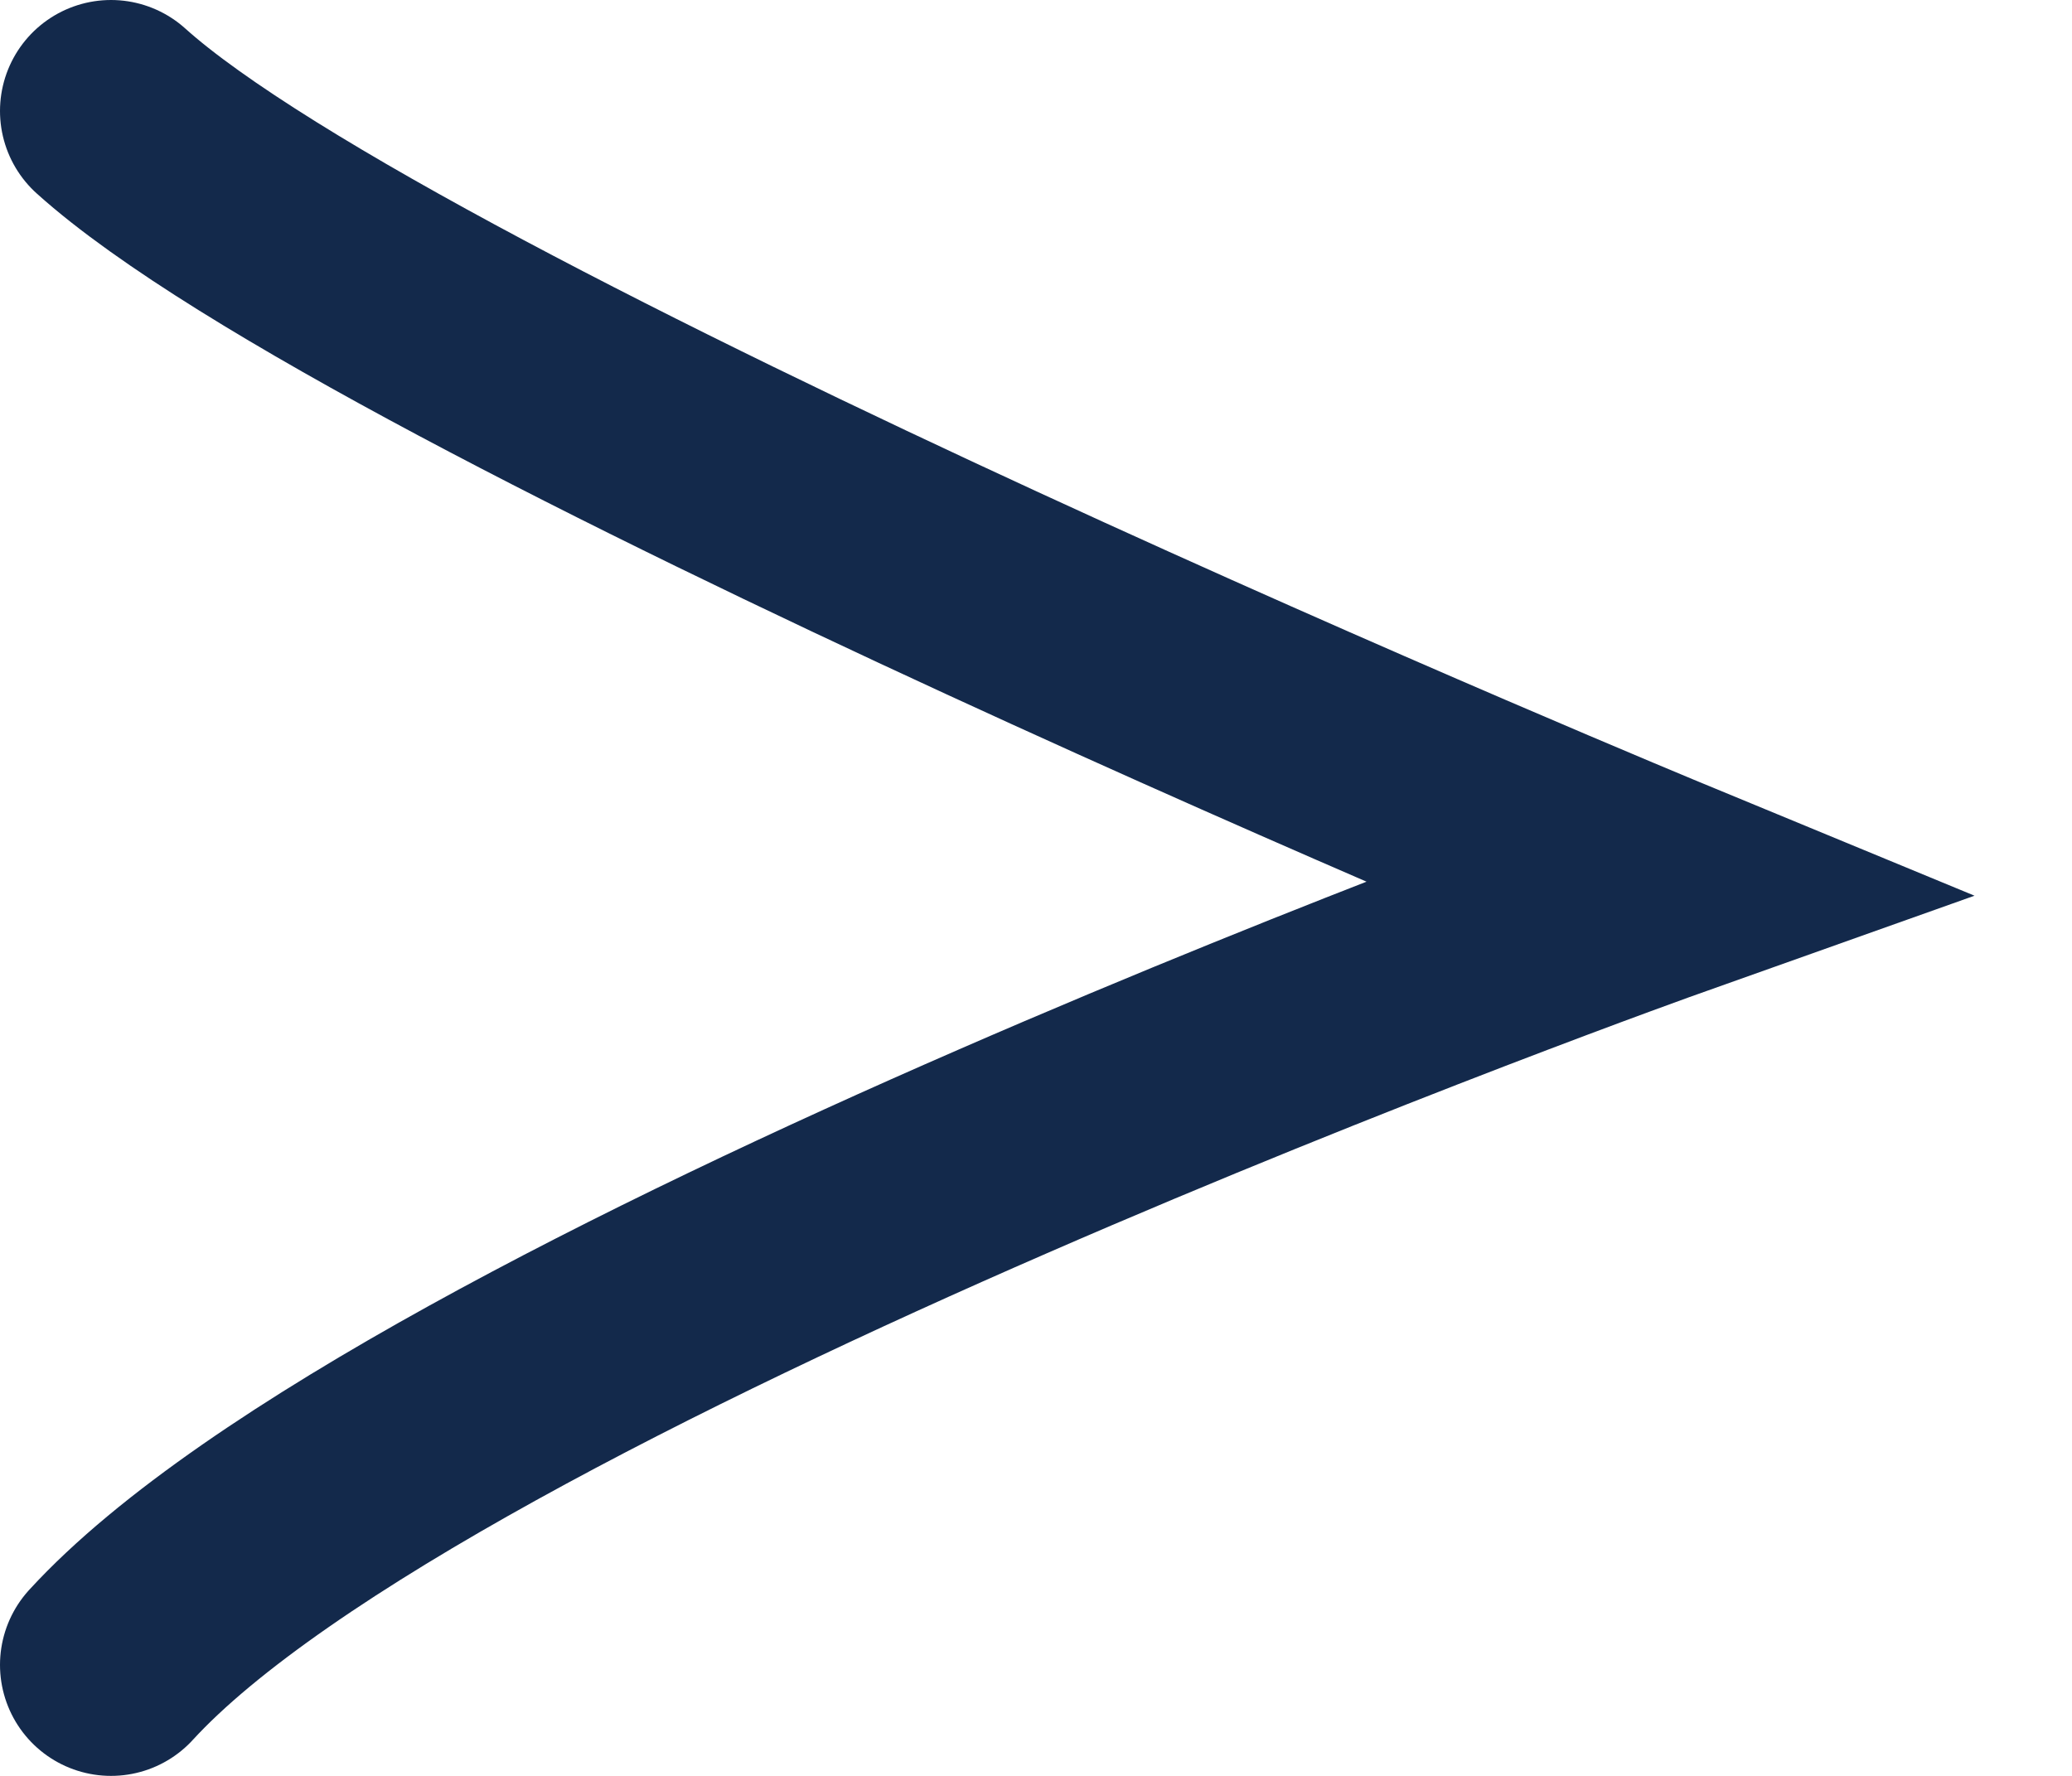
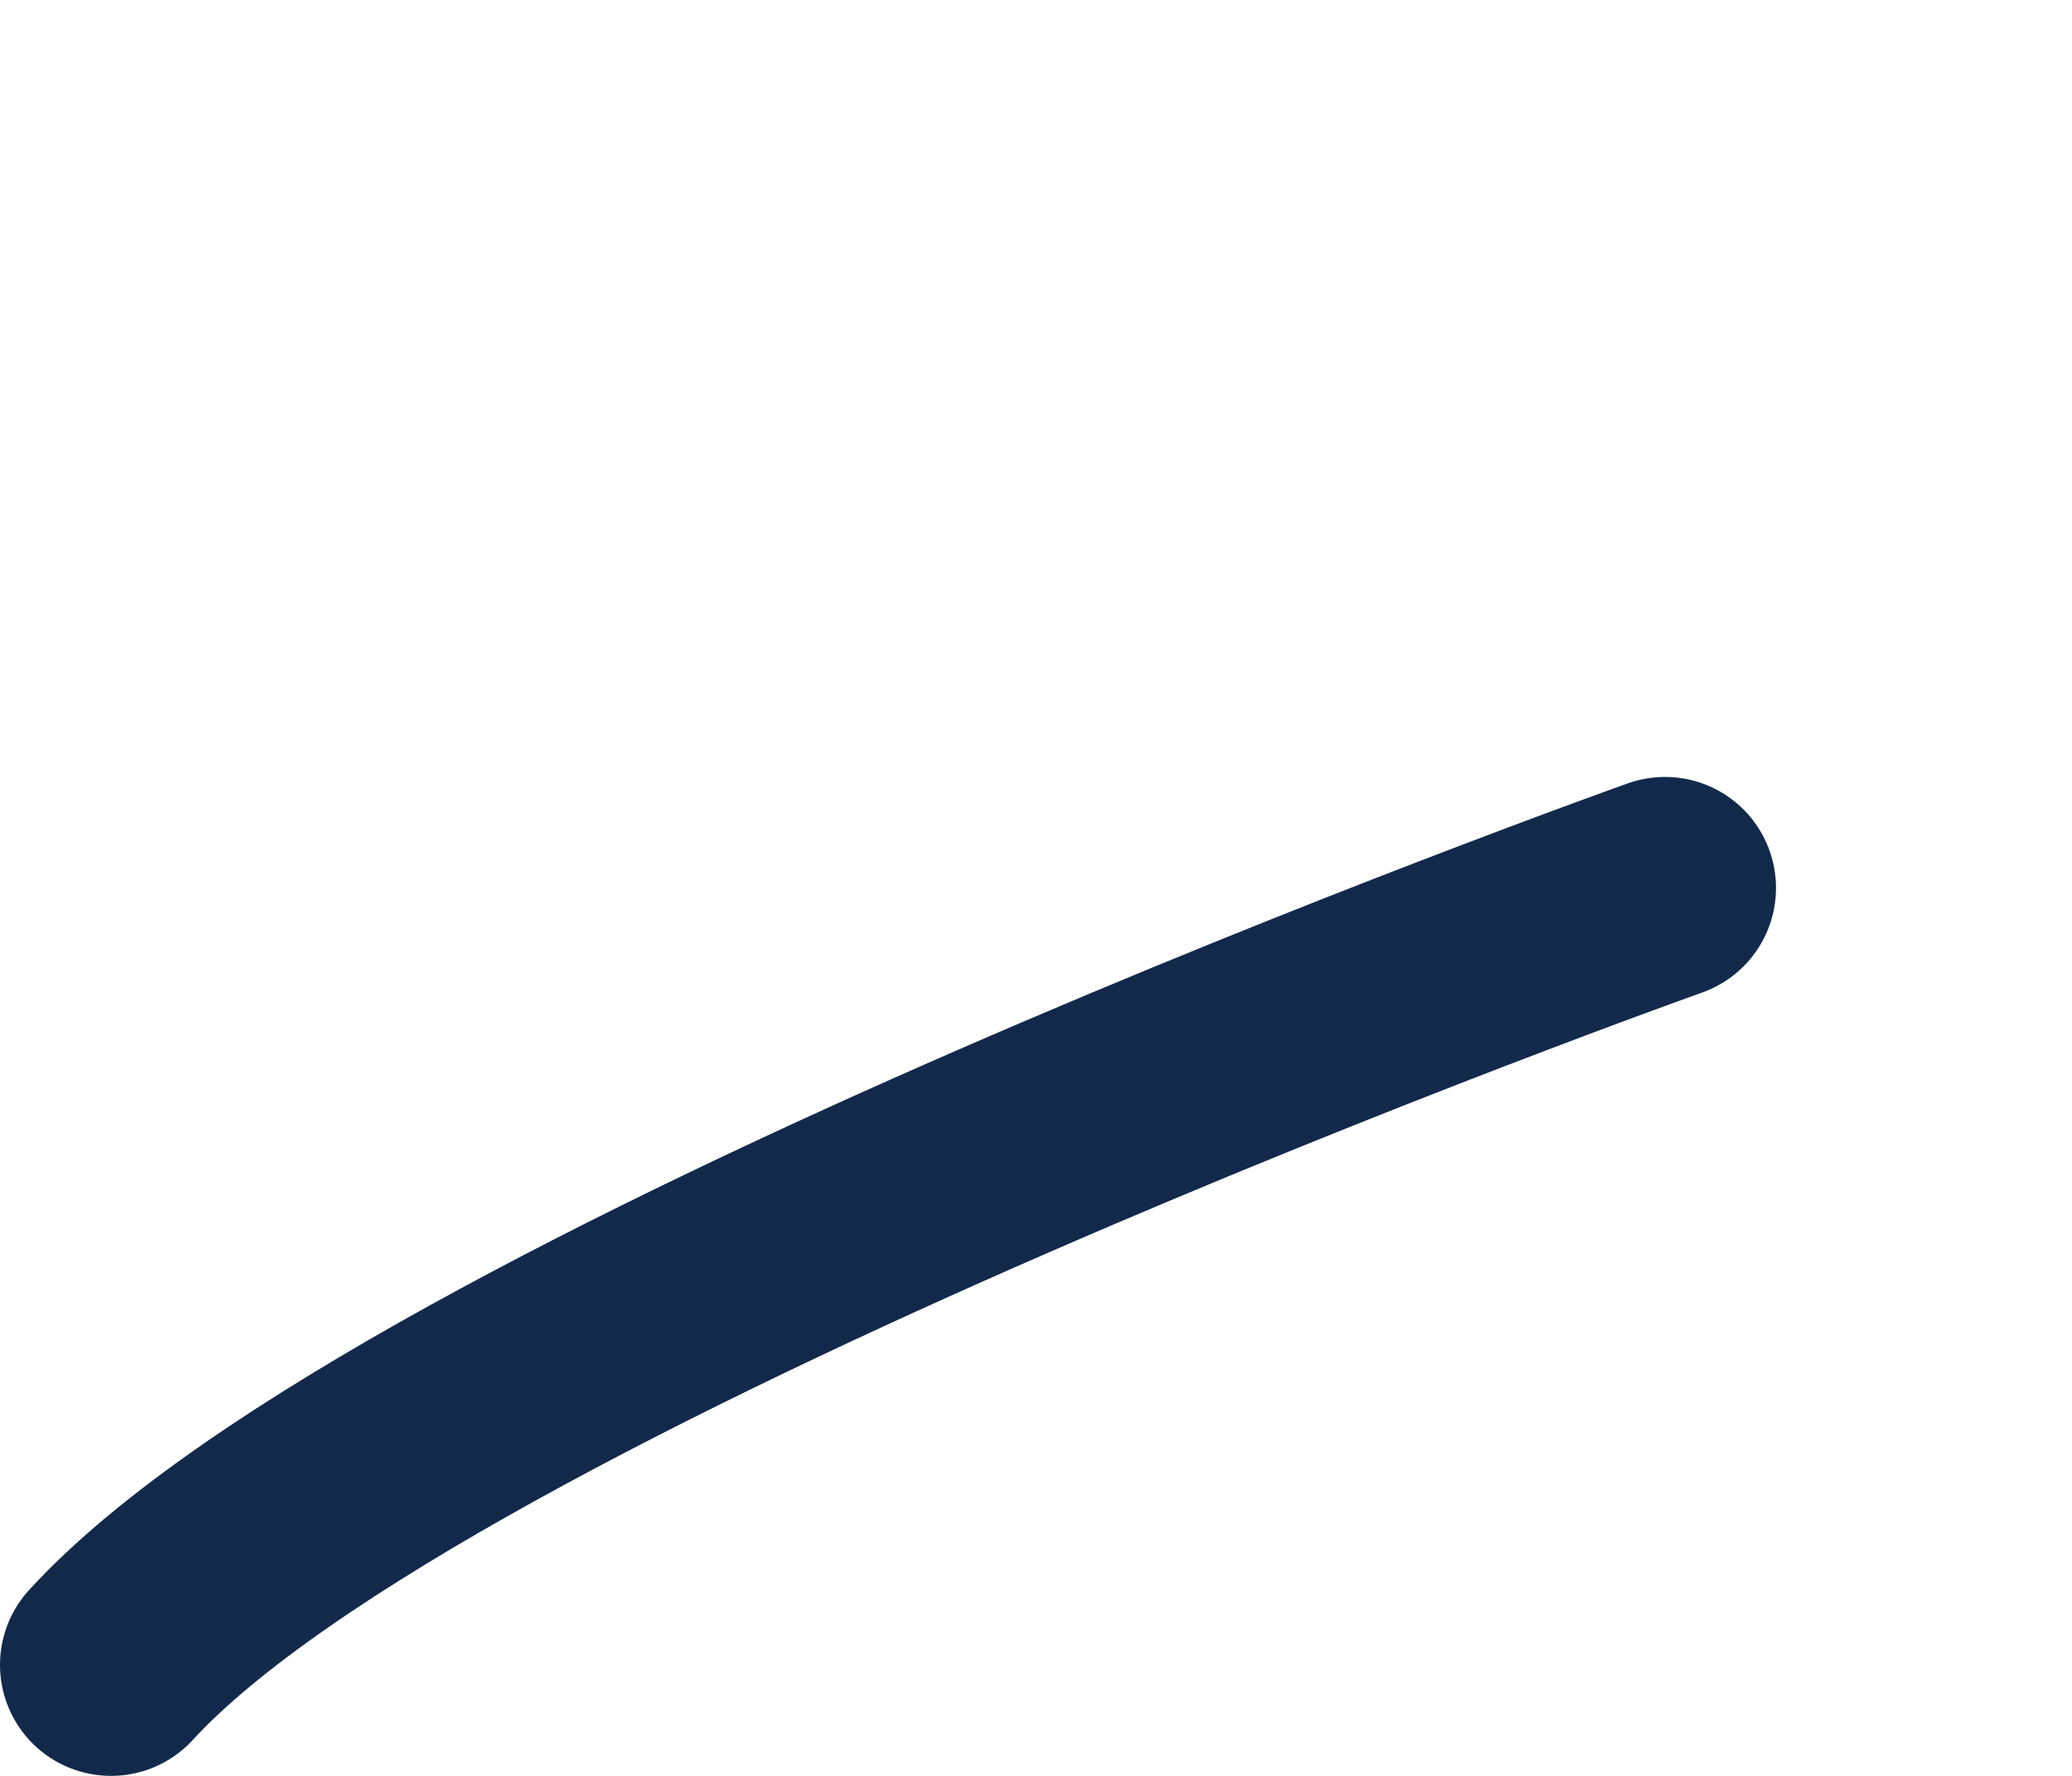
<svg xmlns="http://www.w3.org/2000/svg" width="14" height="12" viewBox="0 0 14 12" fill="none">
-   <path d="M0.75 11.25C2.812 9 11.25 6 11.25 6C11.25 6 2.625 2.437 0.75 0.75" stroke="#13294B" stroke-width="1.5" stroke-linecap="round" />
+   <path d="M0.75 11.25C2.812 9 11.25 6 11.25 6" stroke="#13294B" stroke-width="1.5" stroke-linecap="round" />
</svg>